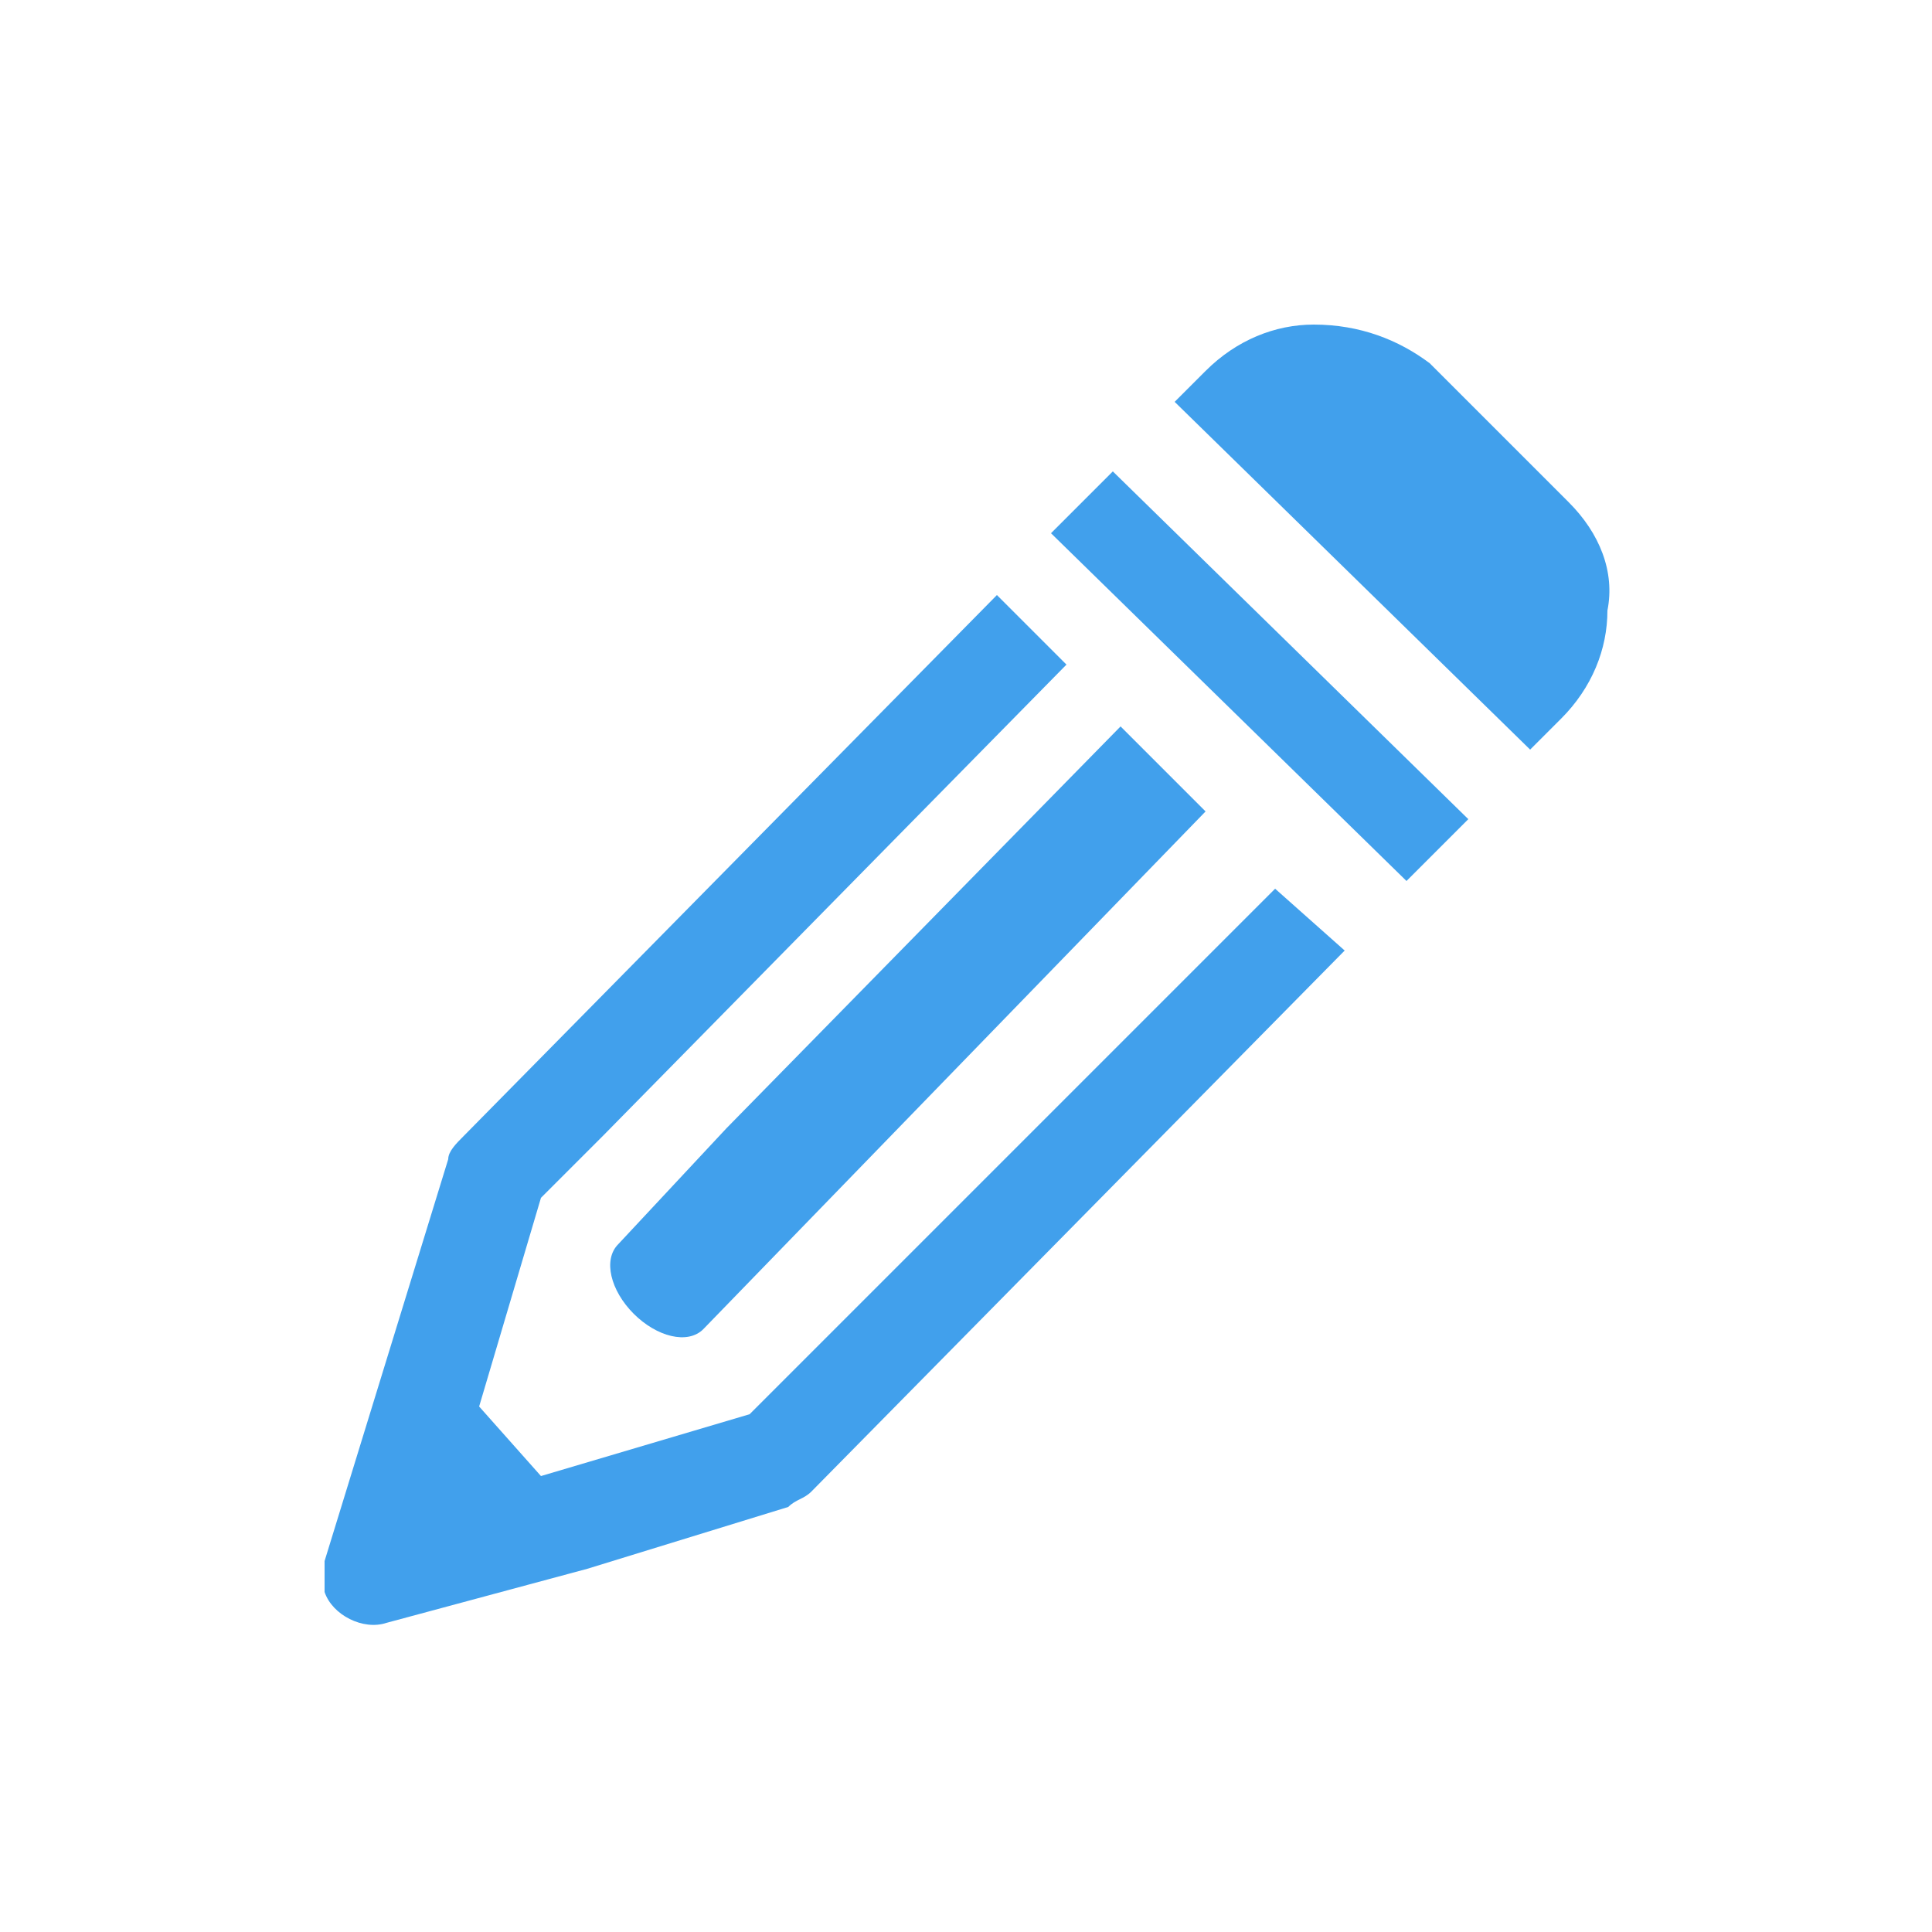
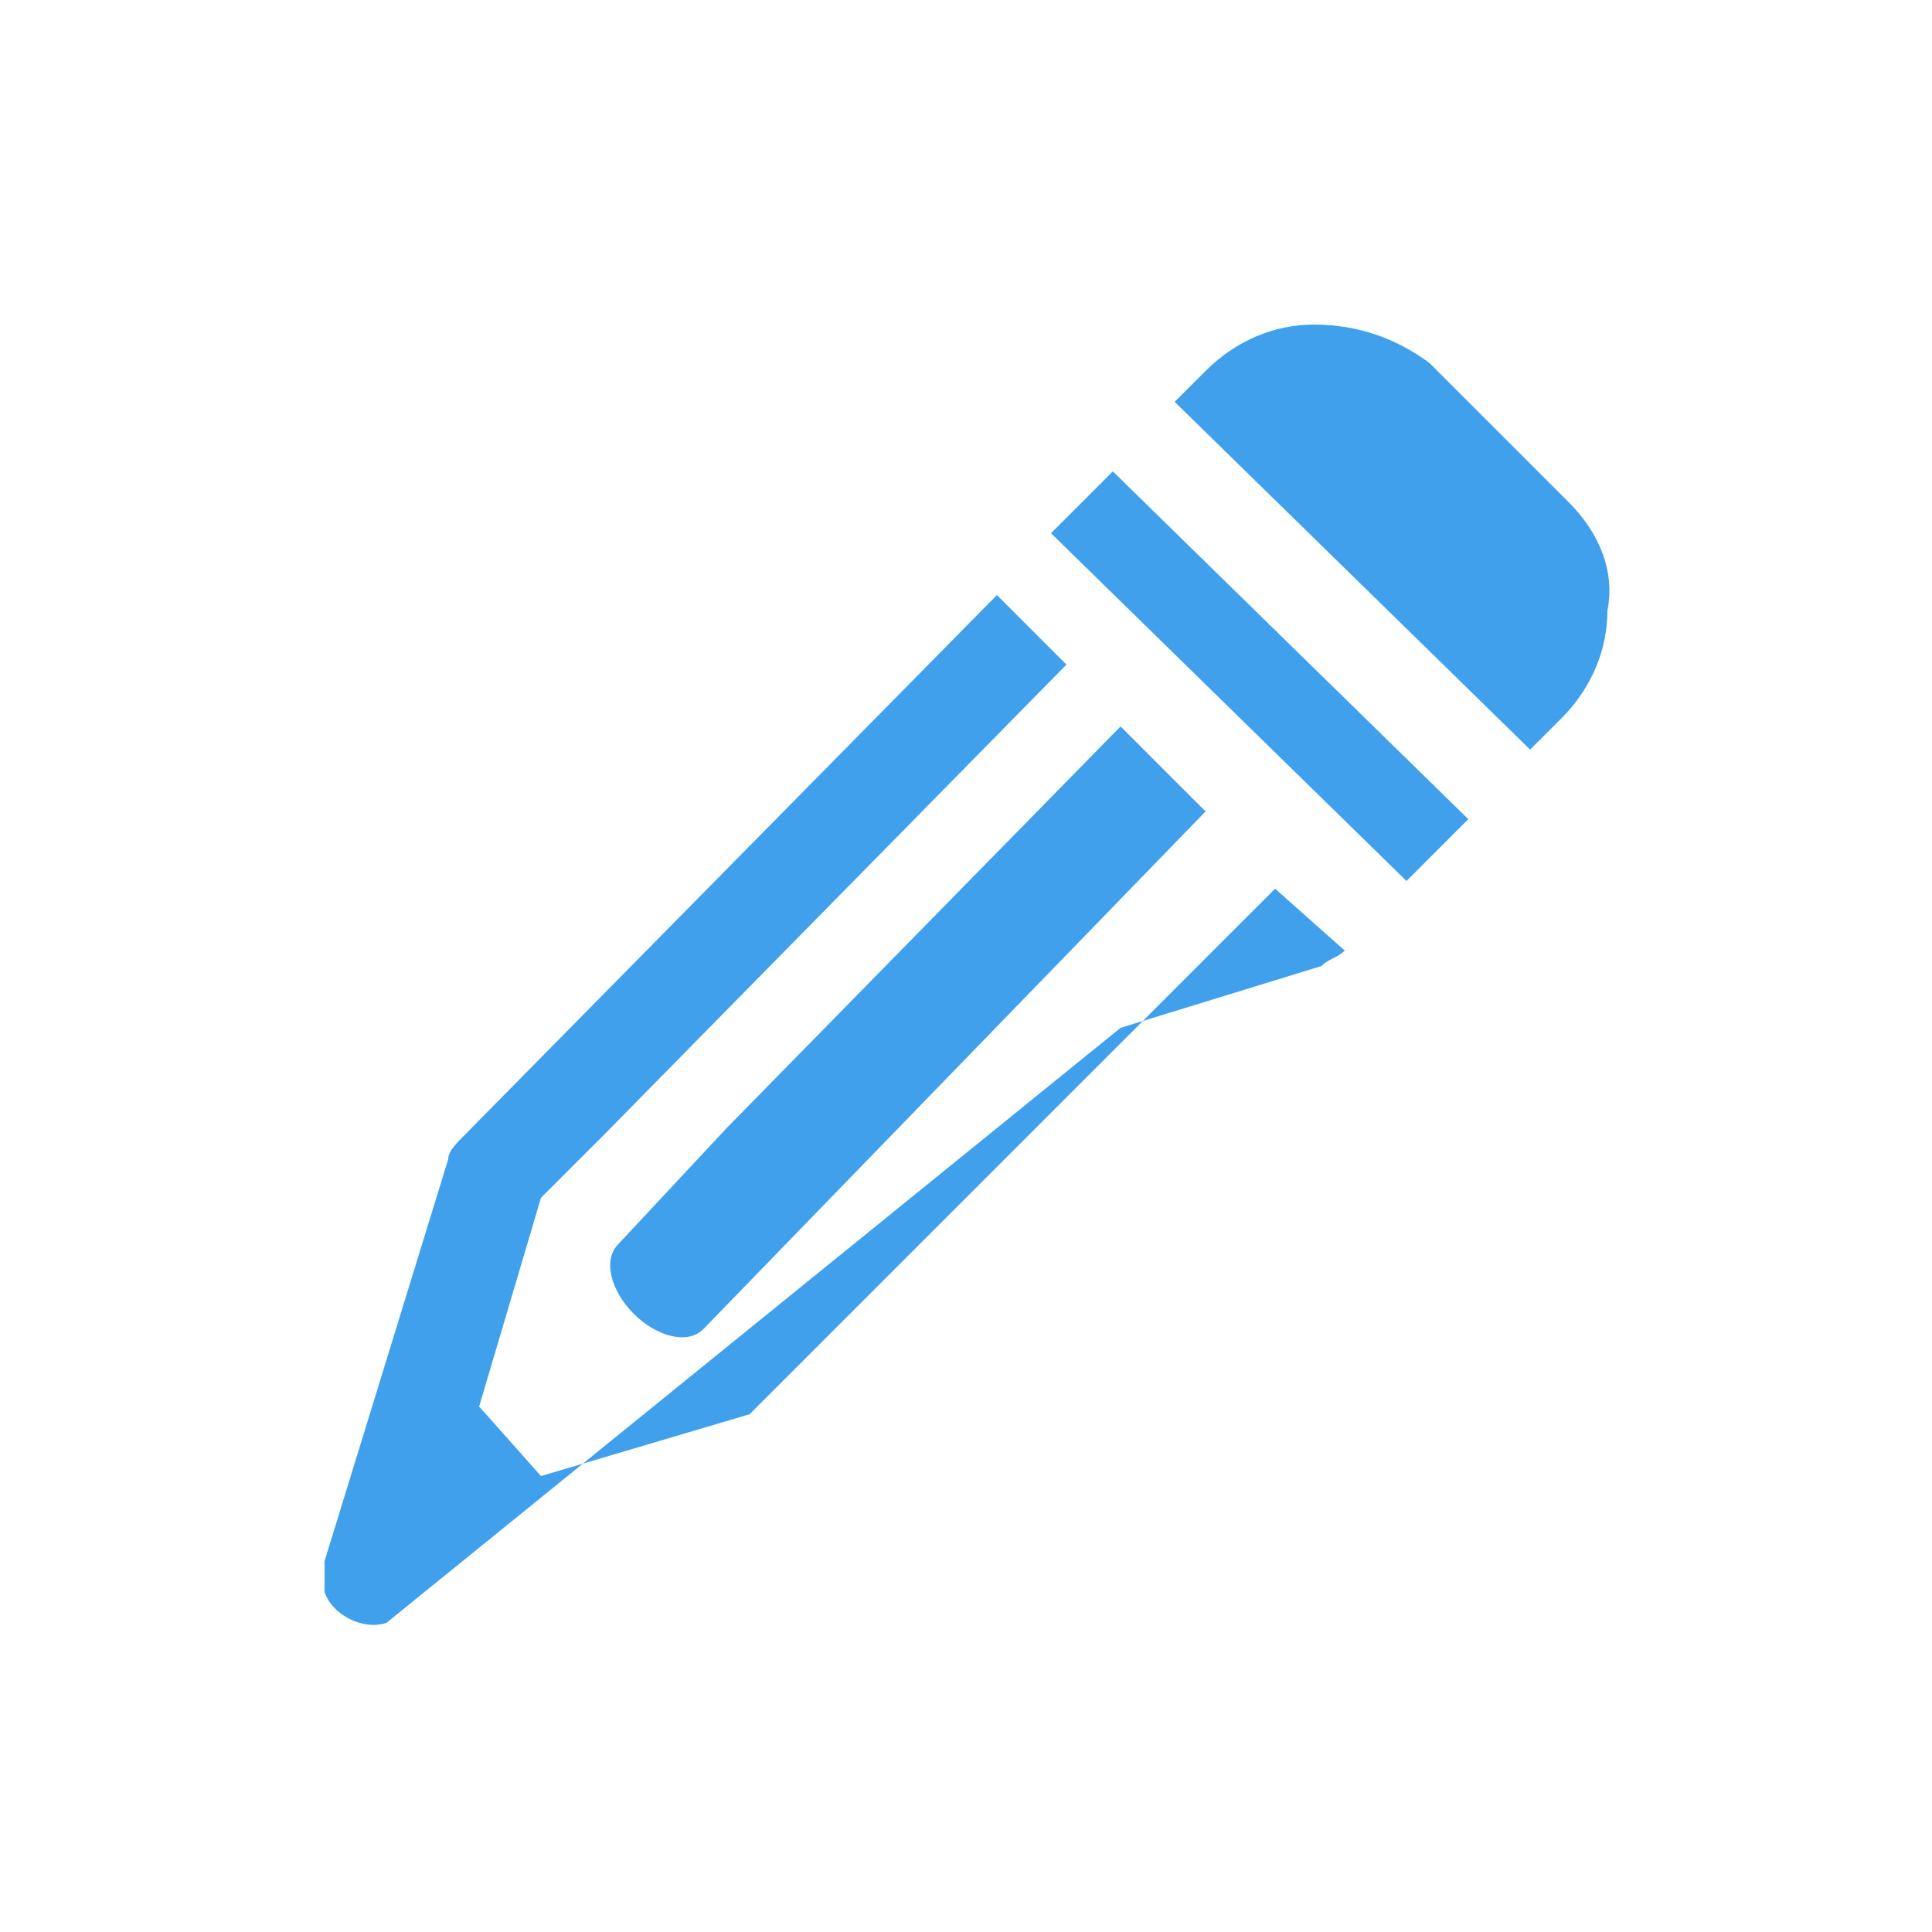
<svg xmlns="http://www.w3.org/2000/svg" version="1.1" id="Layer_1" x="0px" y="0px" viewBox="0 0 25 25" style="enable-background:new 0 0 25 25;" xml:space="preserve">
  <style type="text/css">
 .st0{fill-rule:evenodd;clip-rule:evenodd;fill:#41a0ec;}
</style>
-   <path class="st0" d="M17.4,12.3l-6.9,7c-0.1,0.1-0.2,0.1-0.3,0.2l-2.6,0.8L5,21c-0.3,0.1-0.7-0.1-0.8-0.4c0-0.1,0-0.2,0-0.4L5,17.6  L5.8,15c0-0.1,0.1-0.2,0.2-0.3l0,0l6.9-7l0.9,0.9l-6,6.1l0,0l-0.8,0.8l-0.8,2.7L7,19.1l2.7-0.8l6.8-6.8L17.4,12.3z M18.5,4.7  l1.8,1.8c0.4,0.4,0.6,0.9,0.5,1.4c0,0.5-0.2,1-0.6,1.4l-0.4,0.4l-4.6-4.5l0.4-0.4c0.4-0.4,0.9-0.6,1.4-0.6  C17.6,4.2,18.1,4.4,18.5,4.7L18.5,4.7z M19,10.6l-0.8,0.8l-4.6-4.5l0.8-0.8L19,10.6z M15.6,10.5l-1.1-1.1l-5.1,5.2l0,0L8,16.1  c0,0,0,0,0,0c-0.2,0.2-0.1,0.6,0.2,0.9c0.3,0.3,0.7,0.4,0.9,0.2l0,0l0,0L15.6,10.5z" />
+   <path class="st0" d="M17.4,12.3c-0.1,0.1-0.2,0.1-0.3,0.2l-2.6,0.8L5,21c-0.3,0.1-0.7-0.1-0.8-0.4c0-0.1,0-0.2,0-0.4L5,17.6  L5.8,15c0-0.1,0.1-0.2,0.2-0.3l0,0l6.9-7l0.9,0.9l-6,6.1l0,0l-0.8,0.8l-0.8,2.7L7,19.1l2.7-0.8l6.8-6.8L17.4,12.3z M18.5,4.7  l1.8,1.8c0.4,0.4,0.6,0.9,0.5,1.4c0,0.5-0.2,1-0.6,1.4l-0.4,0.4l-4.6-4.5l0.4-0.4c0.4-0.4,0.9-0.6,1.4-0.6  C17.6,4.2,18.1,4.4,18.5,4.7L18.5,4.7z M19,10.6l-0.8,0.8l-4.6-4.5l0.8-0.8L19,10.6z M15.6,10.5l-1.1-1.1l-5.1,5.2l0,0L8,16.1  c0,0,0,0,0,0c-0.2,0.2-0.1,0.6,0.2,0.9c0.3,0.3,0.7,0.4,0.9,0.2l0,0l0,0L15.6,10.5z" />
-</svg>